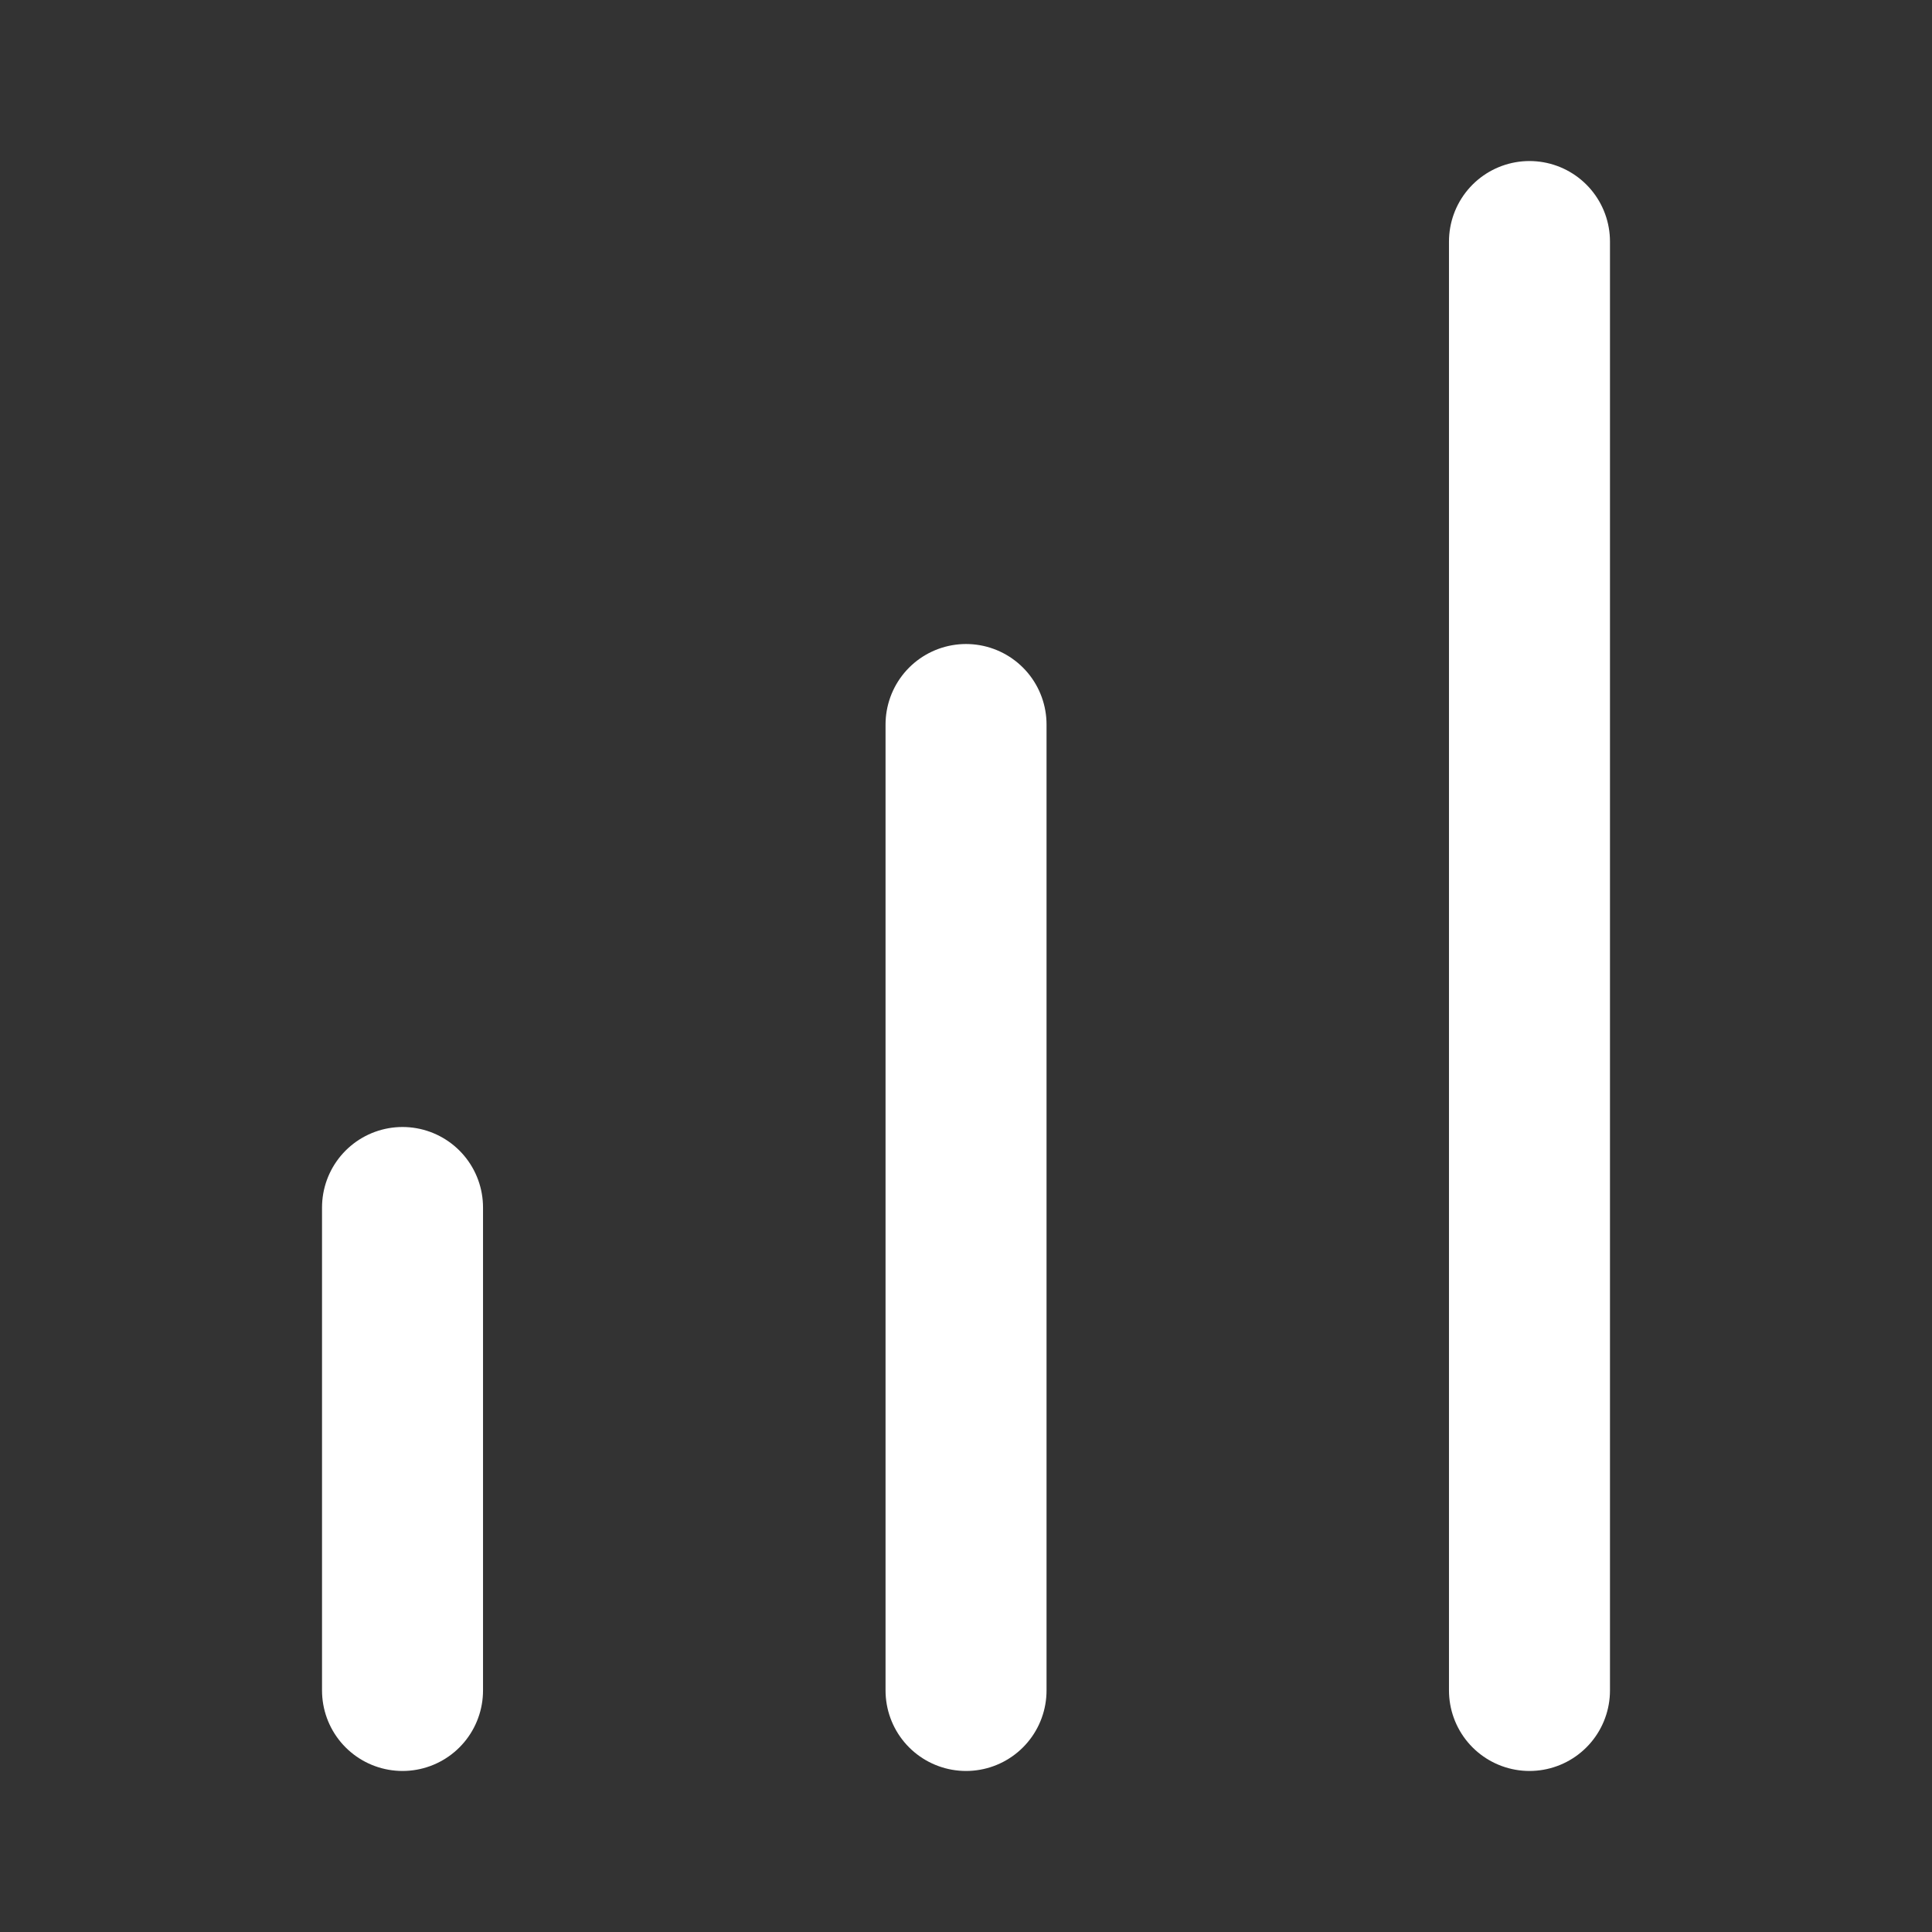
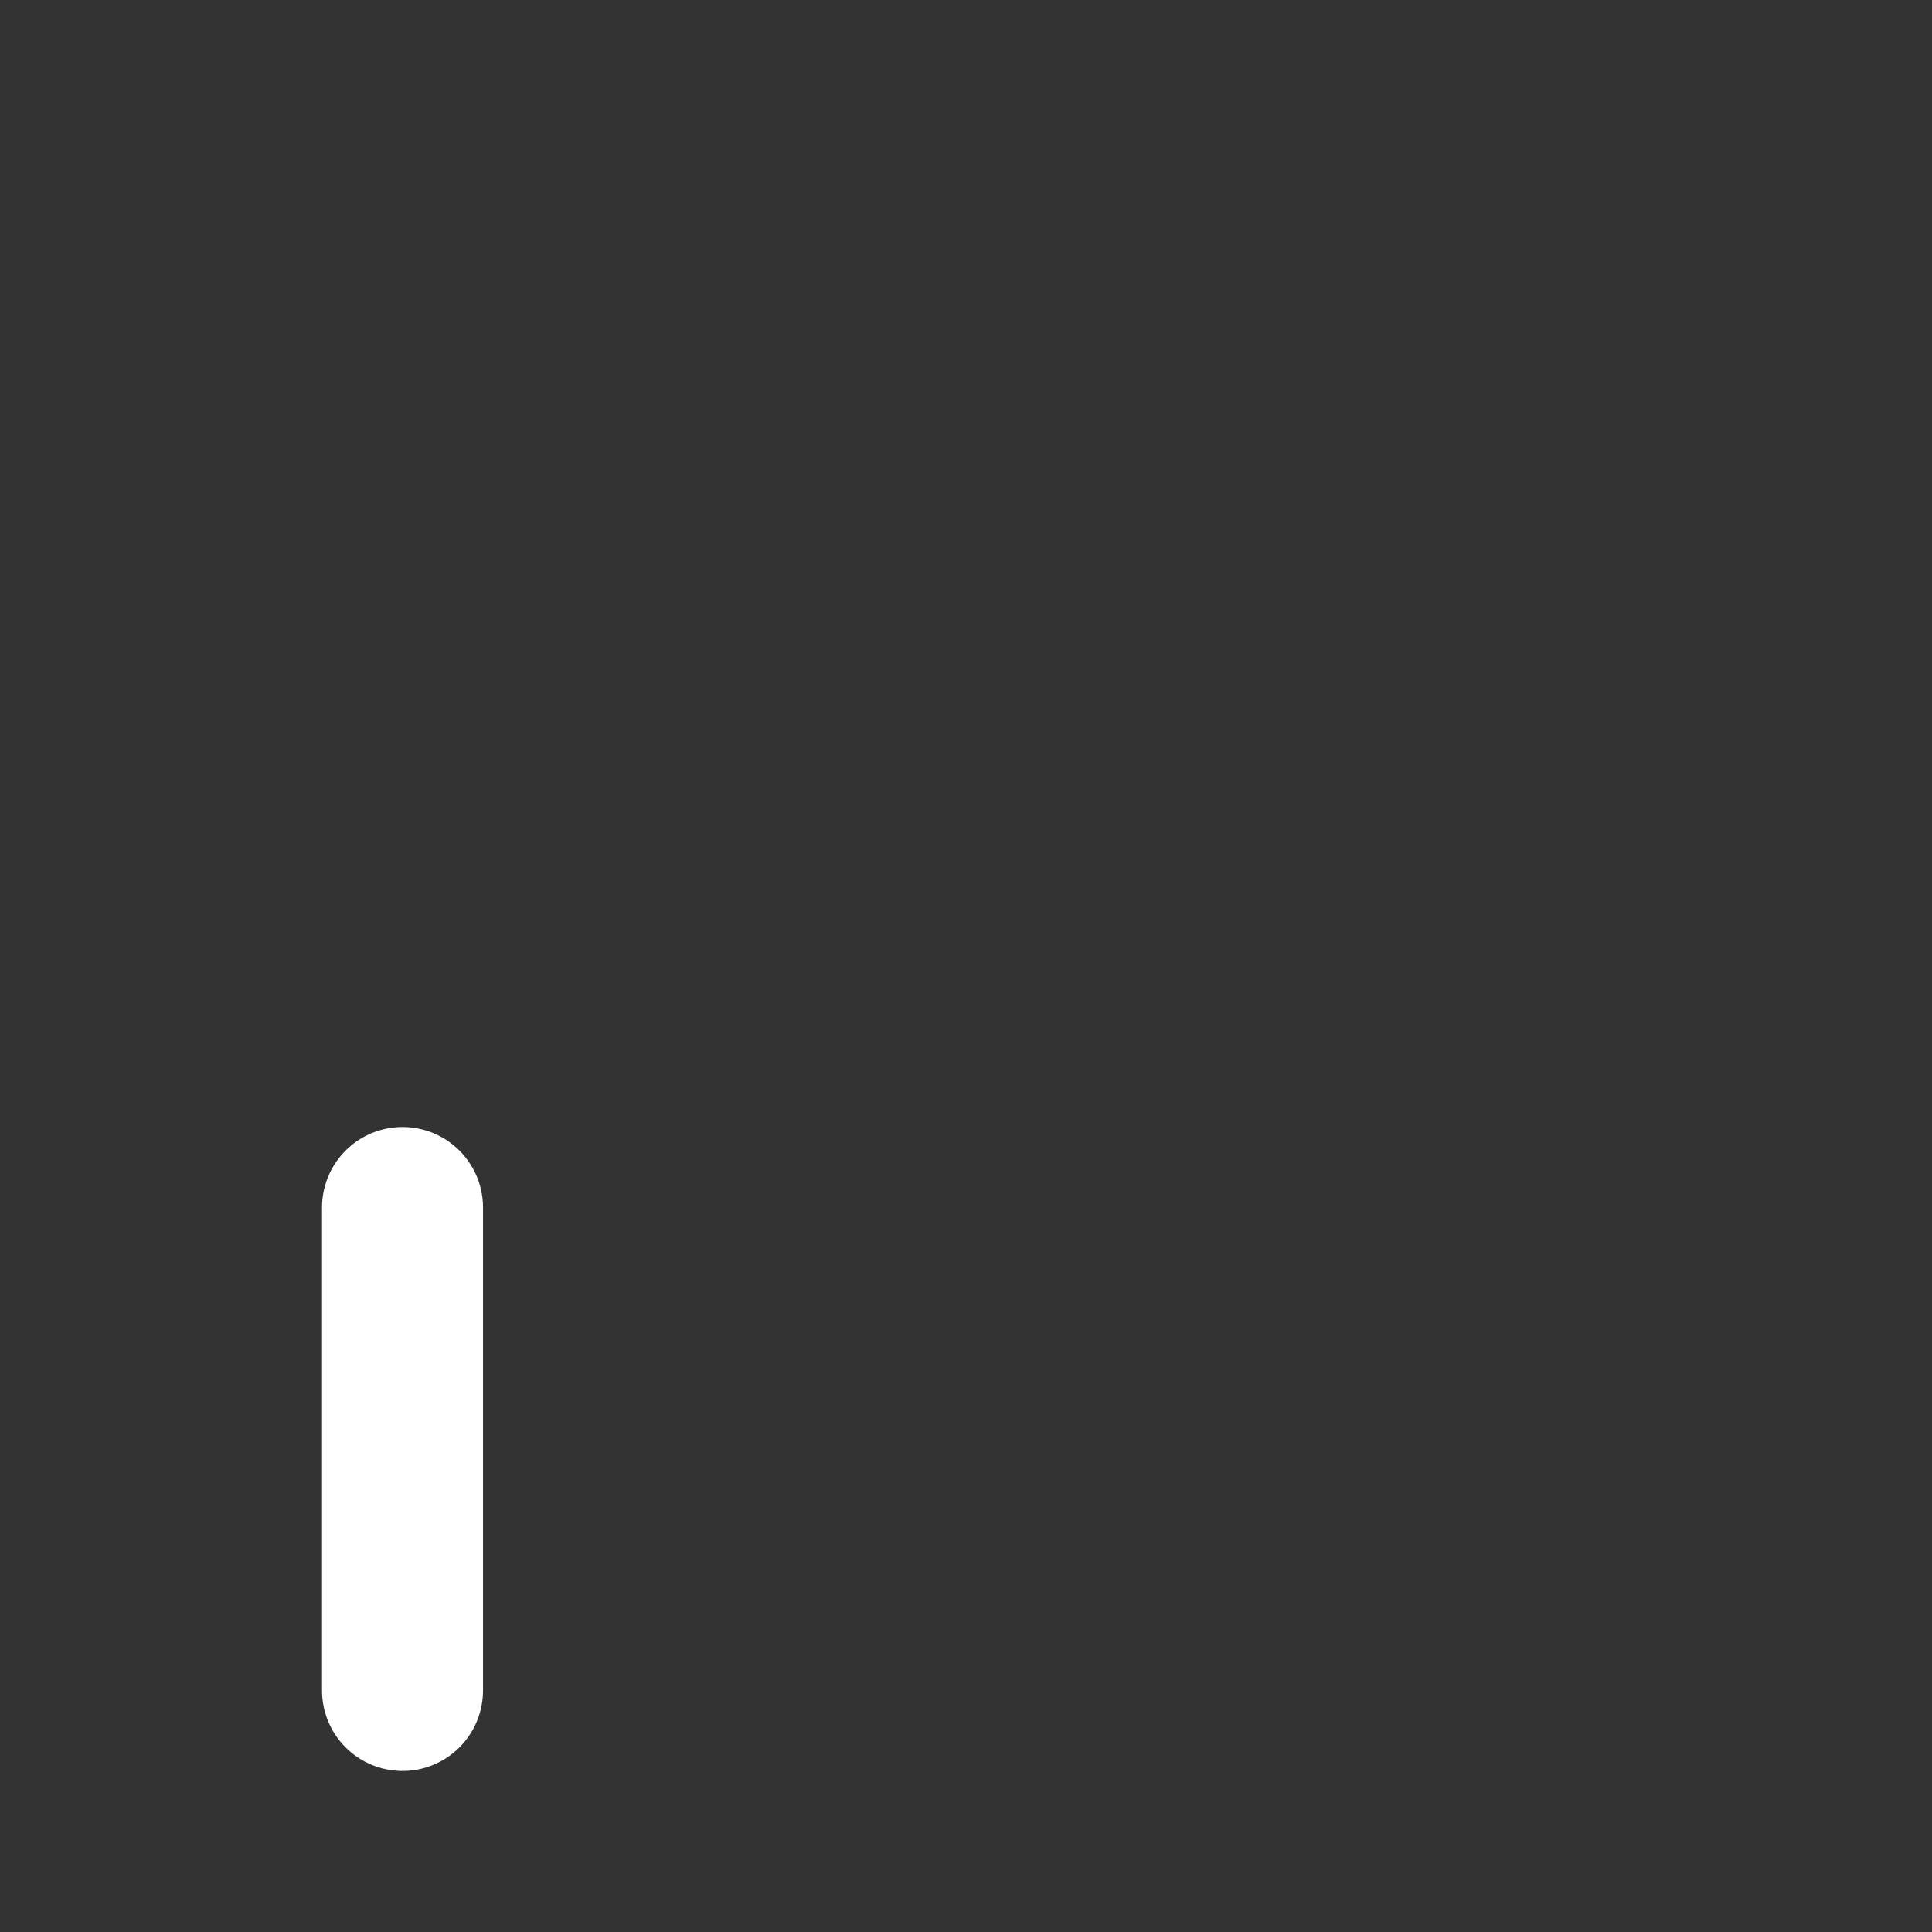
<svg xmlns="http://www.w3.org/2000/svg" preserveAspectRatio="none" width="100%" height="100%" overflow="visible" style="display: block;" viewBox="0 0 23.989 23.989" fill="none">
  <rect x="0" y="0" width="23.989" height="23.989" fill="#333333" stroke="none" />
  <g id="Icon">
    <path id="Vector" d="M4.998 20.99V14.993" stroke="white" stroke-width="1.999" stroke-linecap="round" stroke-linejoin="round" />
-     <path id="Vector_2" d="M11.995 20.99V8.996" stroke="white" stroke-width="1.999" stroke-linecap="round" stroke-linejoin="round" />
-     <path id="Vector_3" d="M18.991 20.99V2.999" stroke="white" stroke-width="1.999" stroke-linecap="round" stroke-linejoin="round" />
  </g>
</svg>